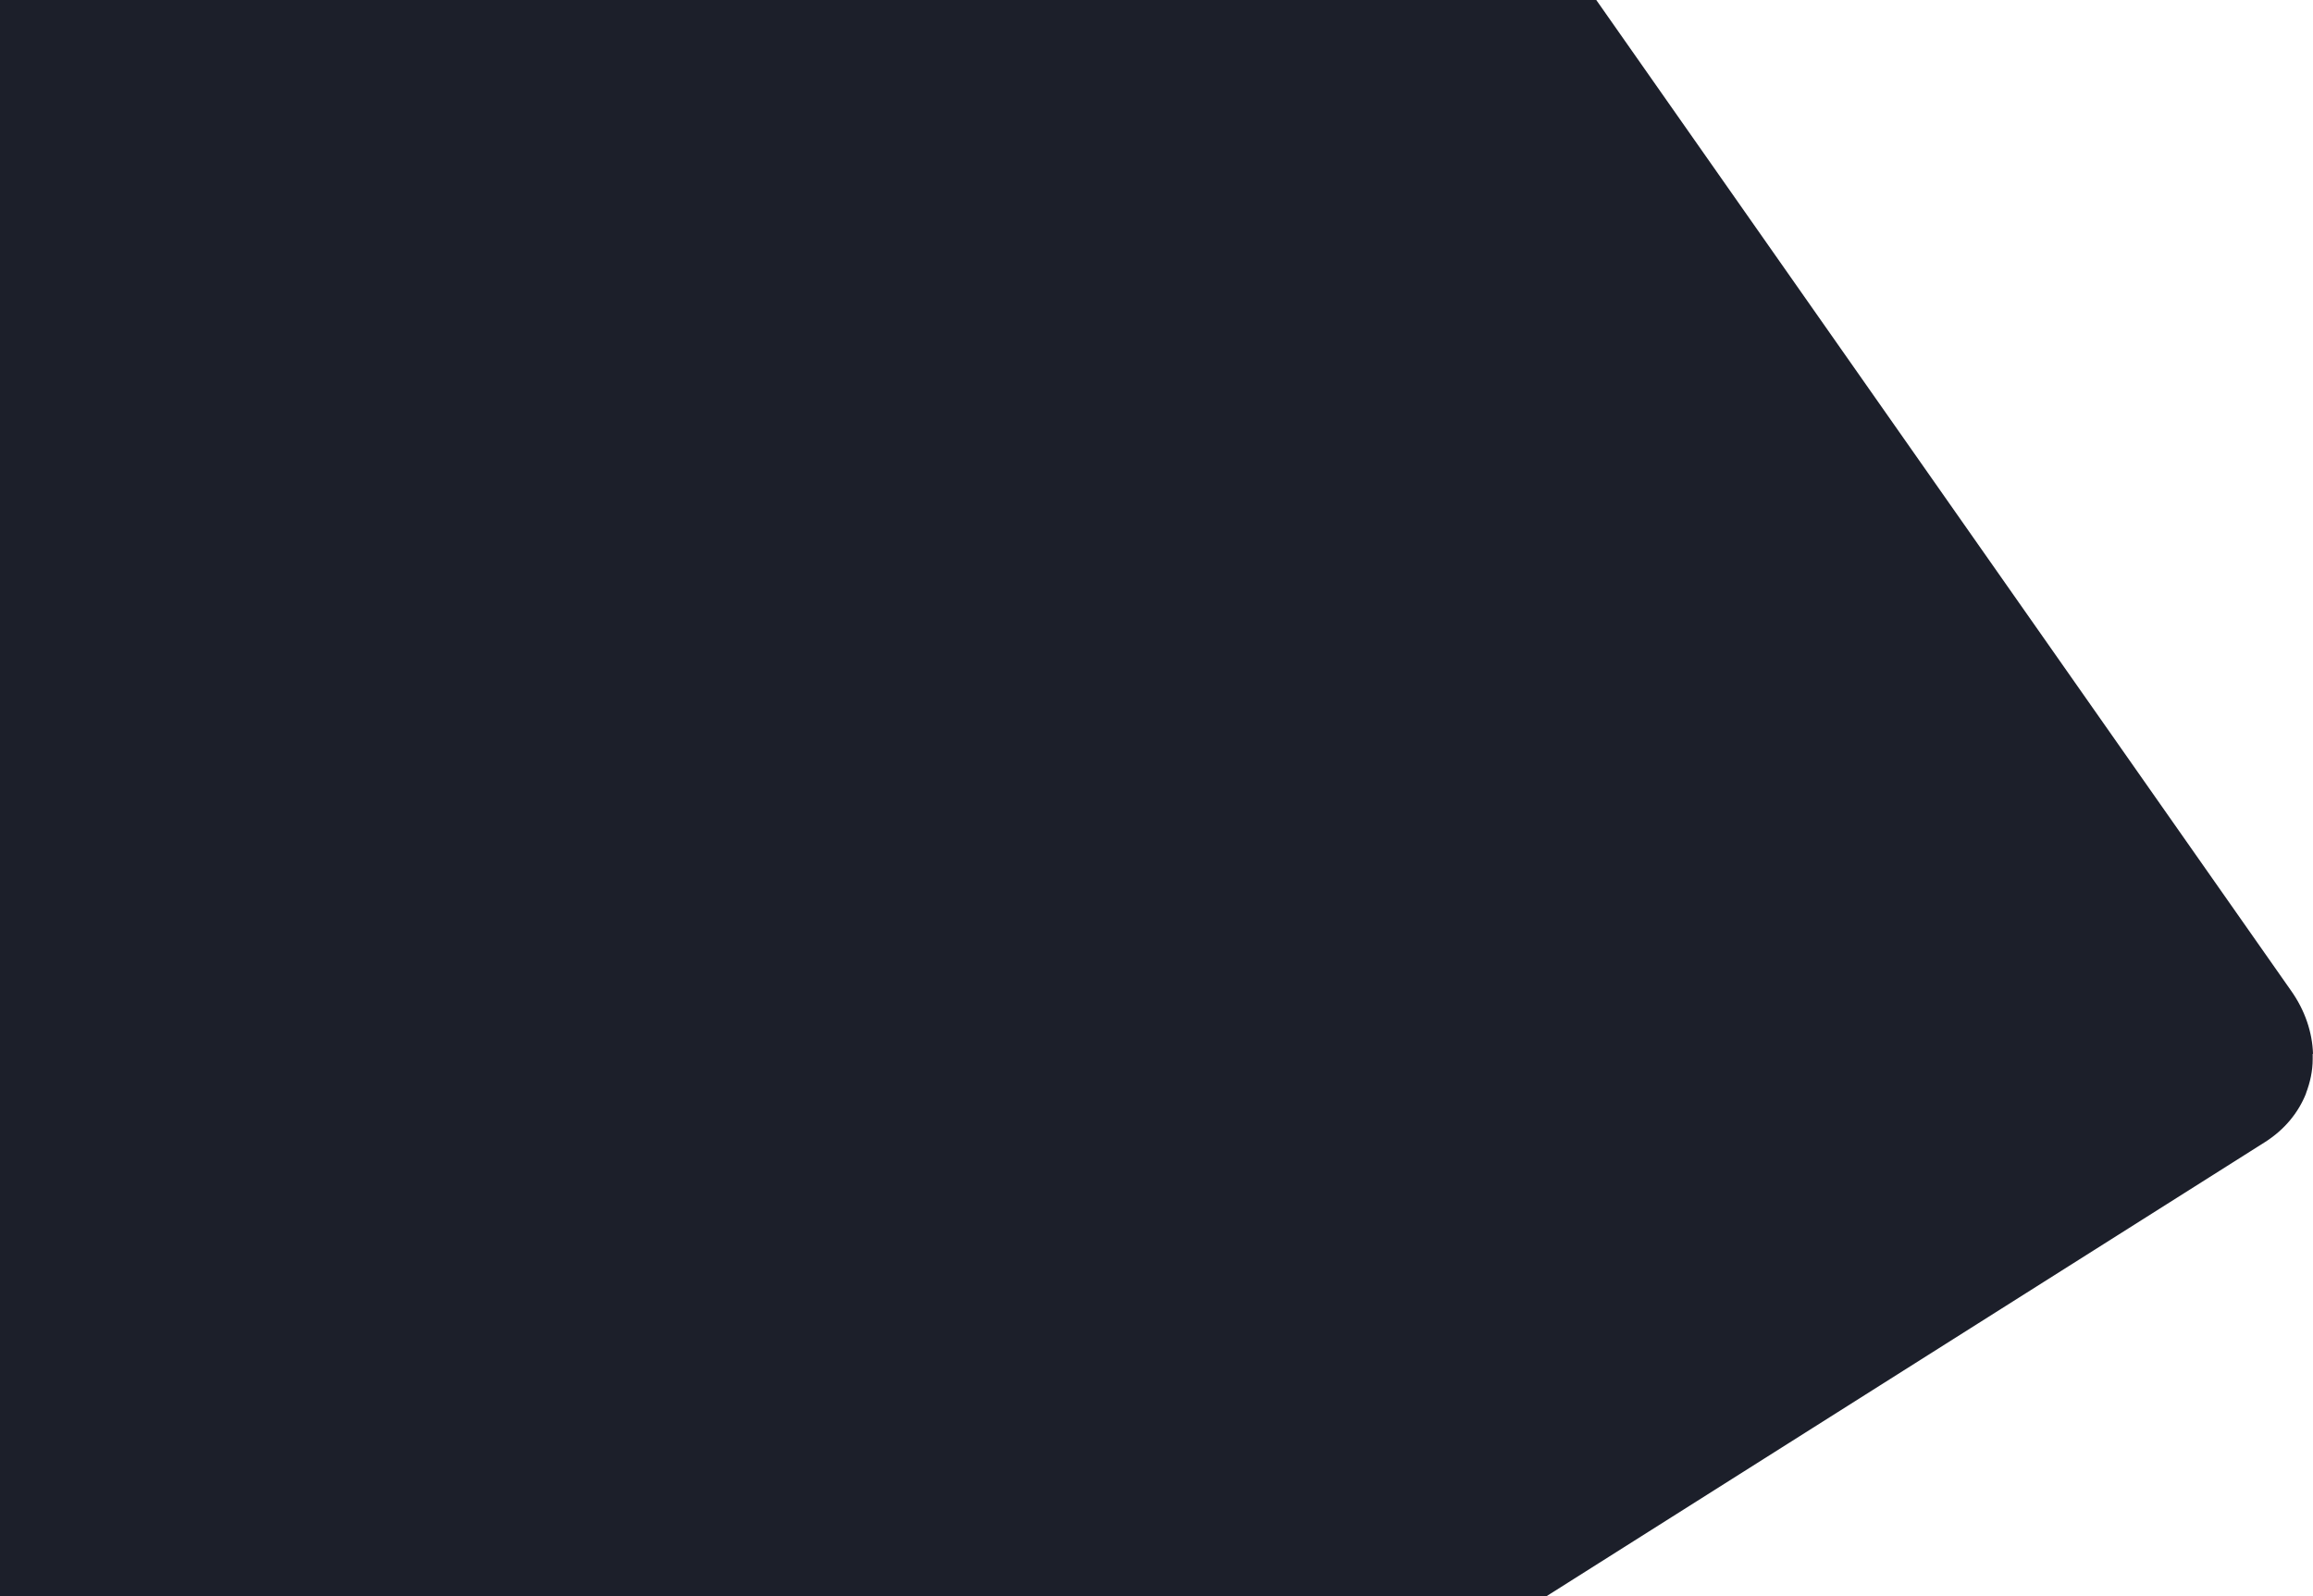
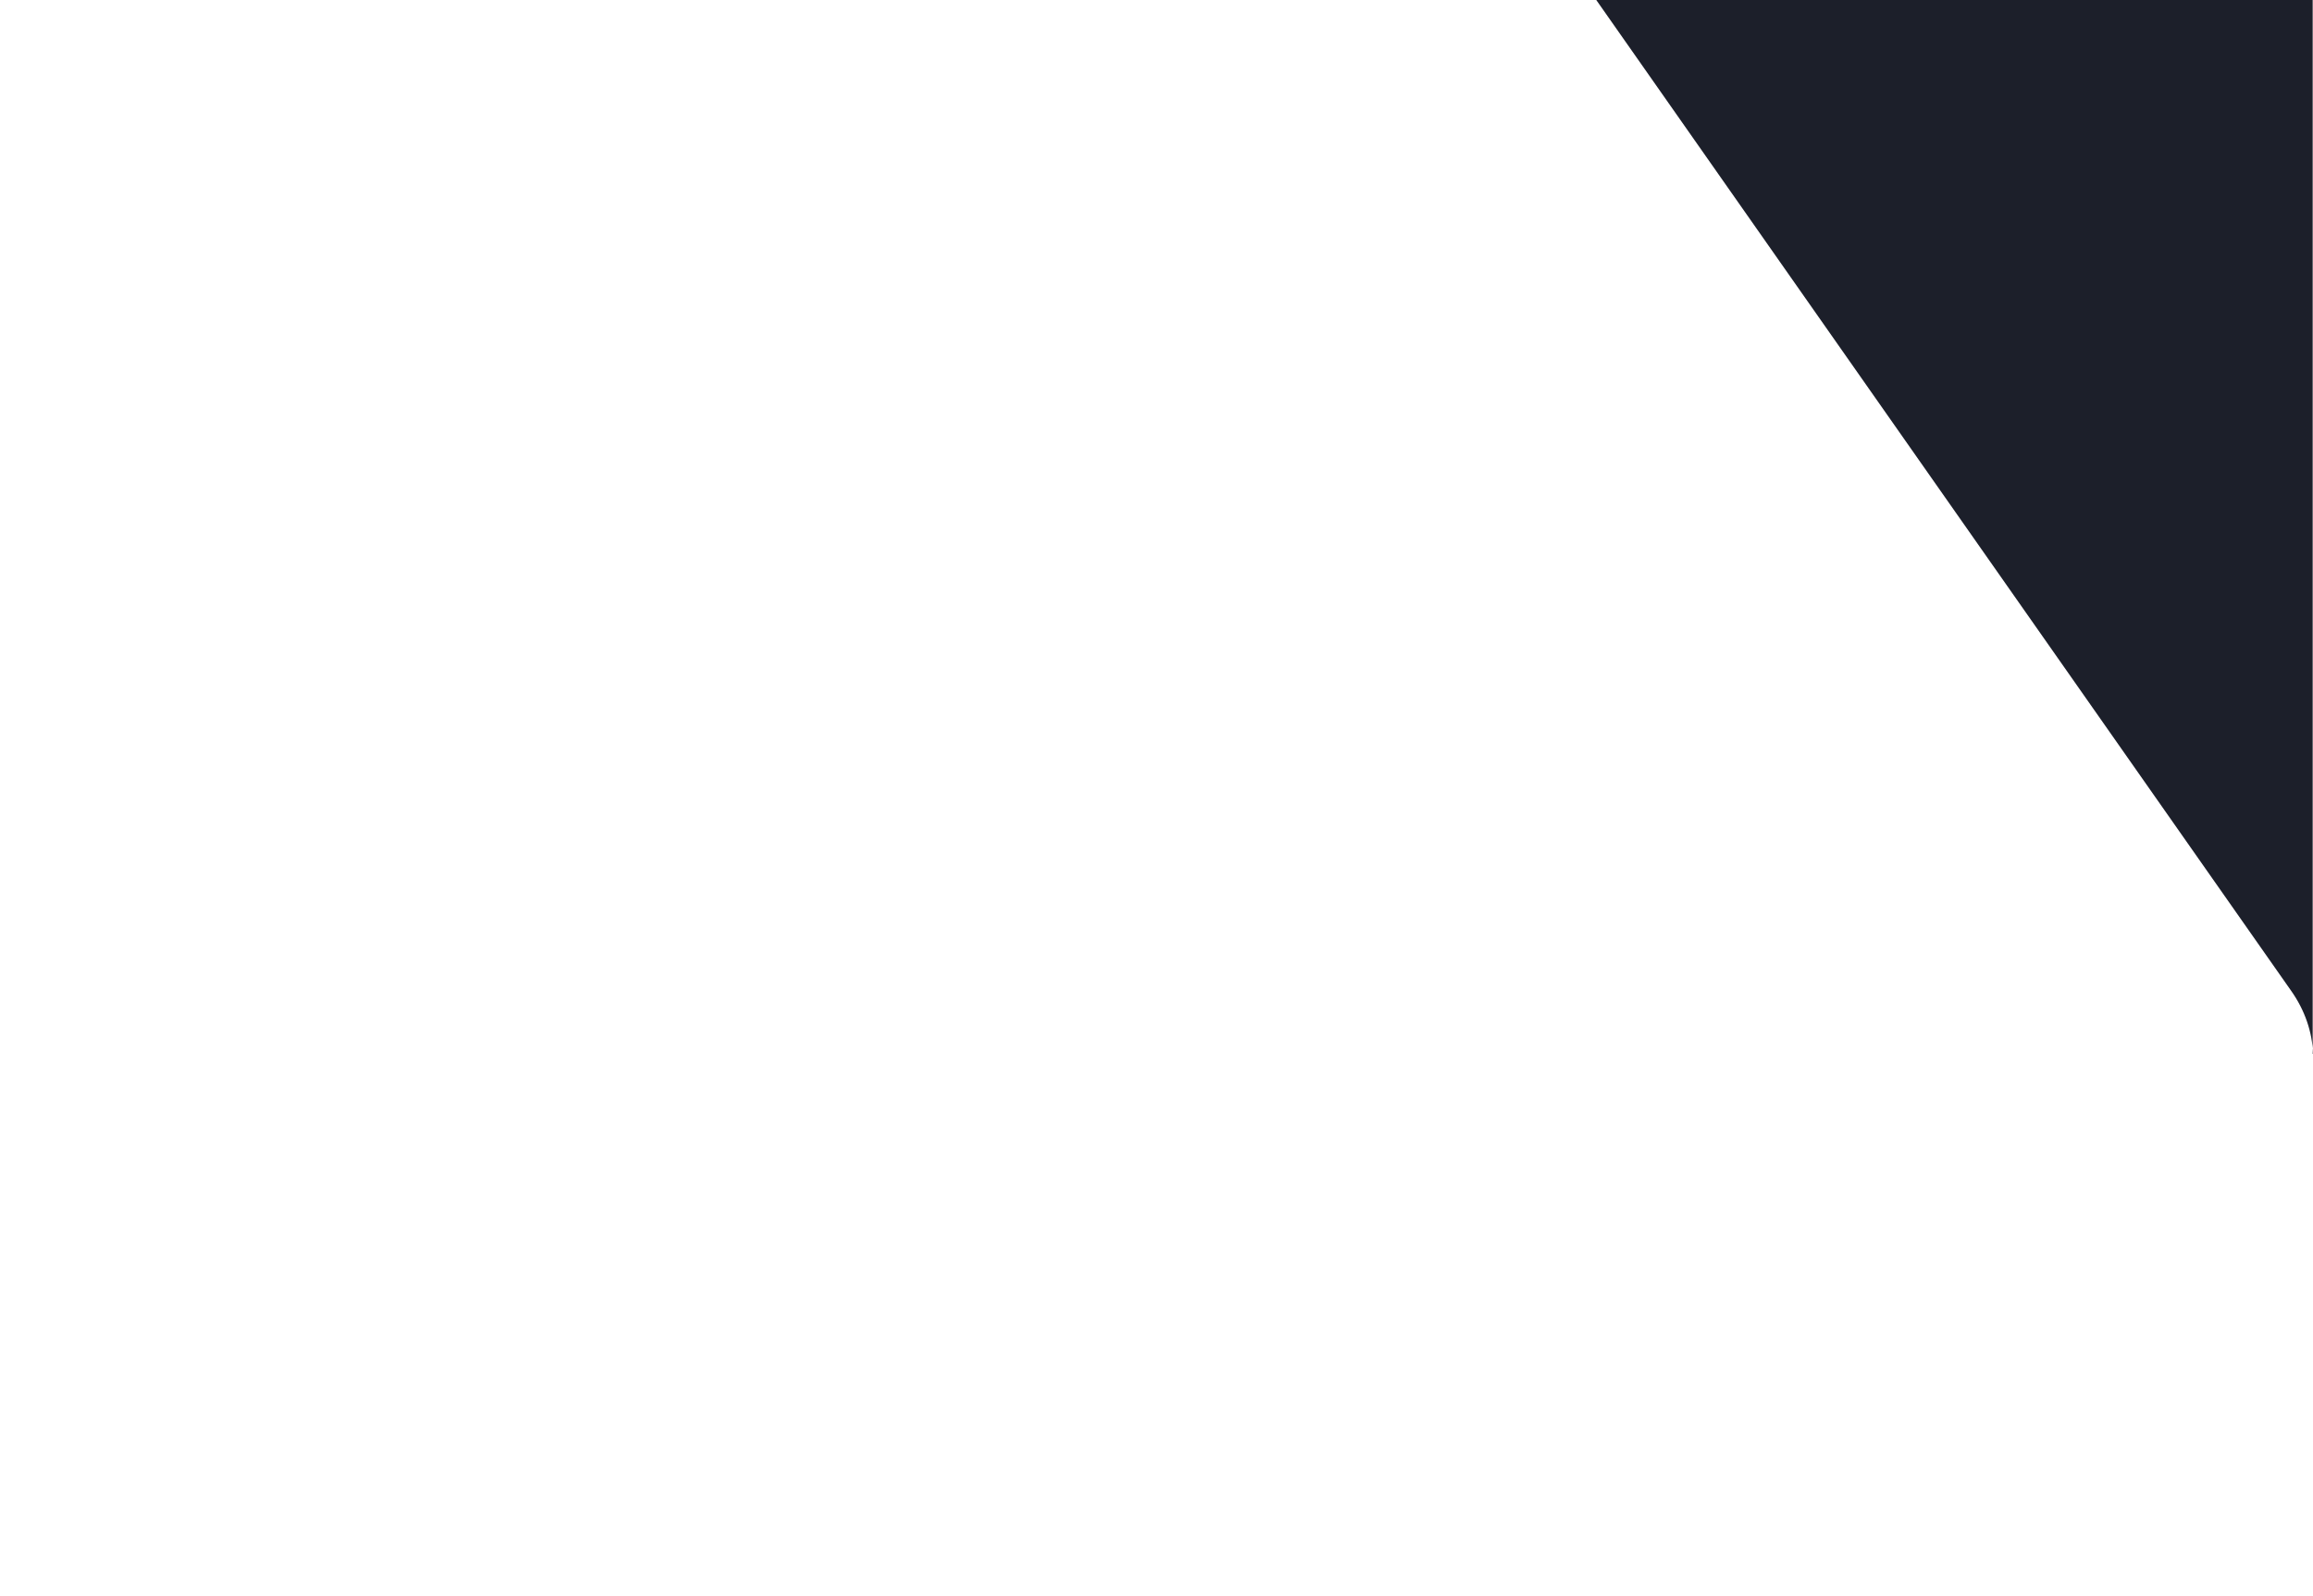
<svg xmlns="http://www.w3.org/2000/svg" version="1.1" id="Layer_1" x="0px" y="0px" viewBox="0 0 727.4 502" style="enable-background:new 0 0 727.4 502;" xml:space="preserve" preserveAspectRatio="xMinYMid">
  <style type="text/css">
	.st0{fill:#1C1F2A;}
</style>
-   <path class="st0" d="M727.4,331.4c-0.2-6.7-2.5-13.7-7-20L502,0H0v502h486.3l226.1-142.9c6.1-3.9,10.4-9.2,12.8-15.2l0-0.1  c1.3-3.4,2.1-7,2.1-10.7V331.4z" />
+   <path class="st0" d="M727.4,331.4c-0.2-6.7-2.5-13.7-7-20L502,0H0h486.3l226.1-142.9c6.1-3.9,10.4-9.2,12.8-15.2l0-0.1  c1.3-3.4,2.1-7,2.1-10.7V331.4z" />
</svg>